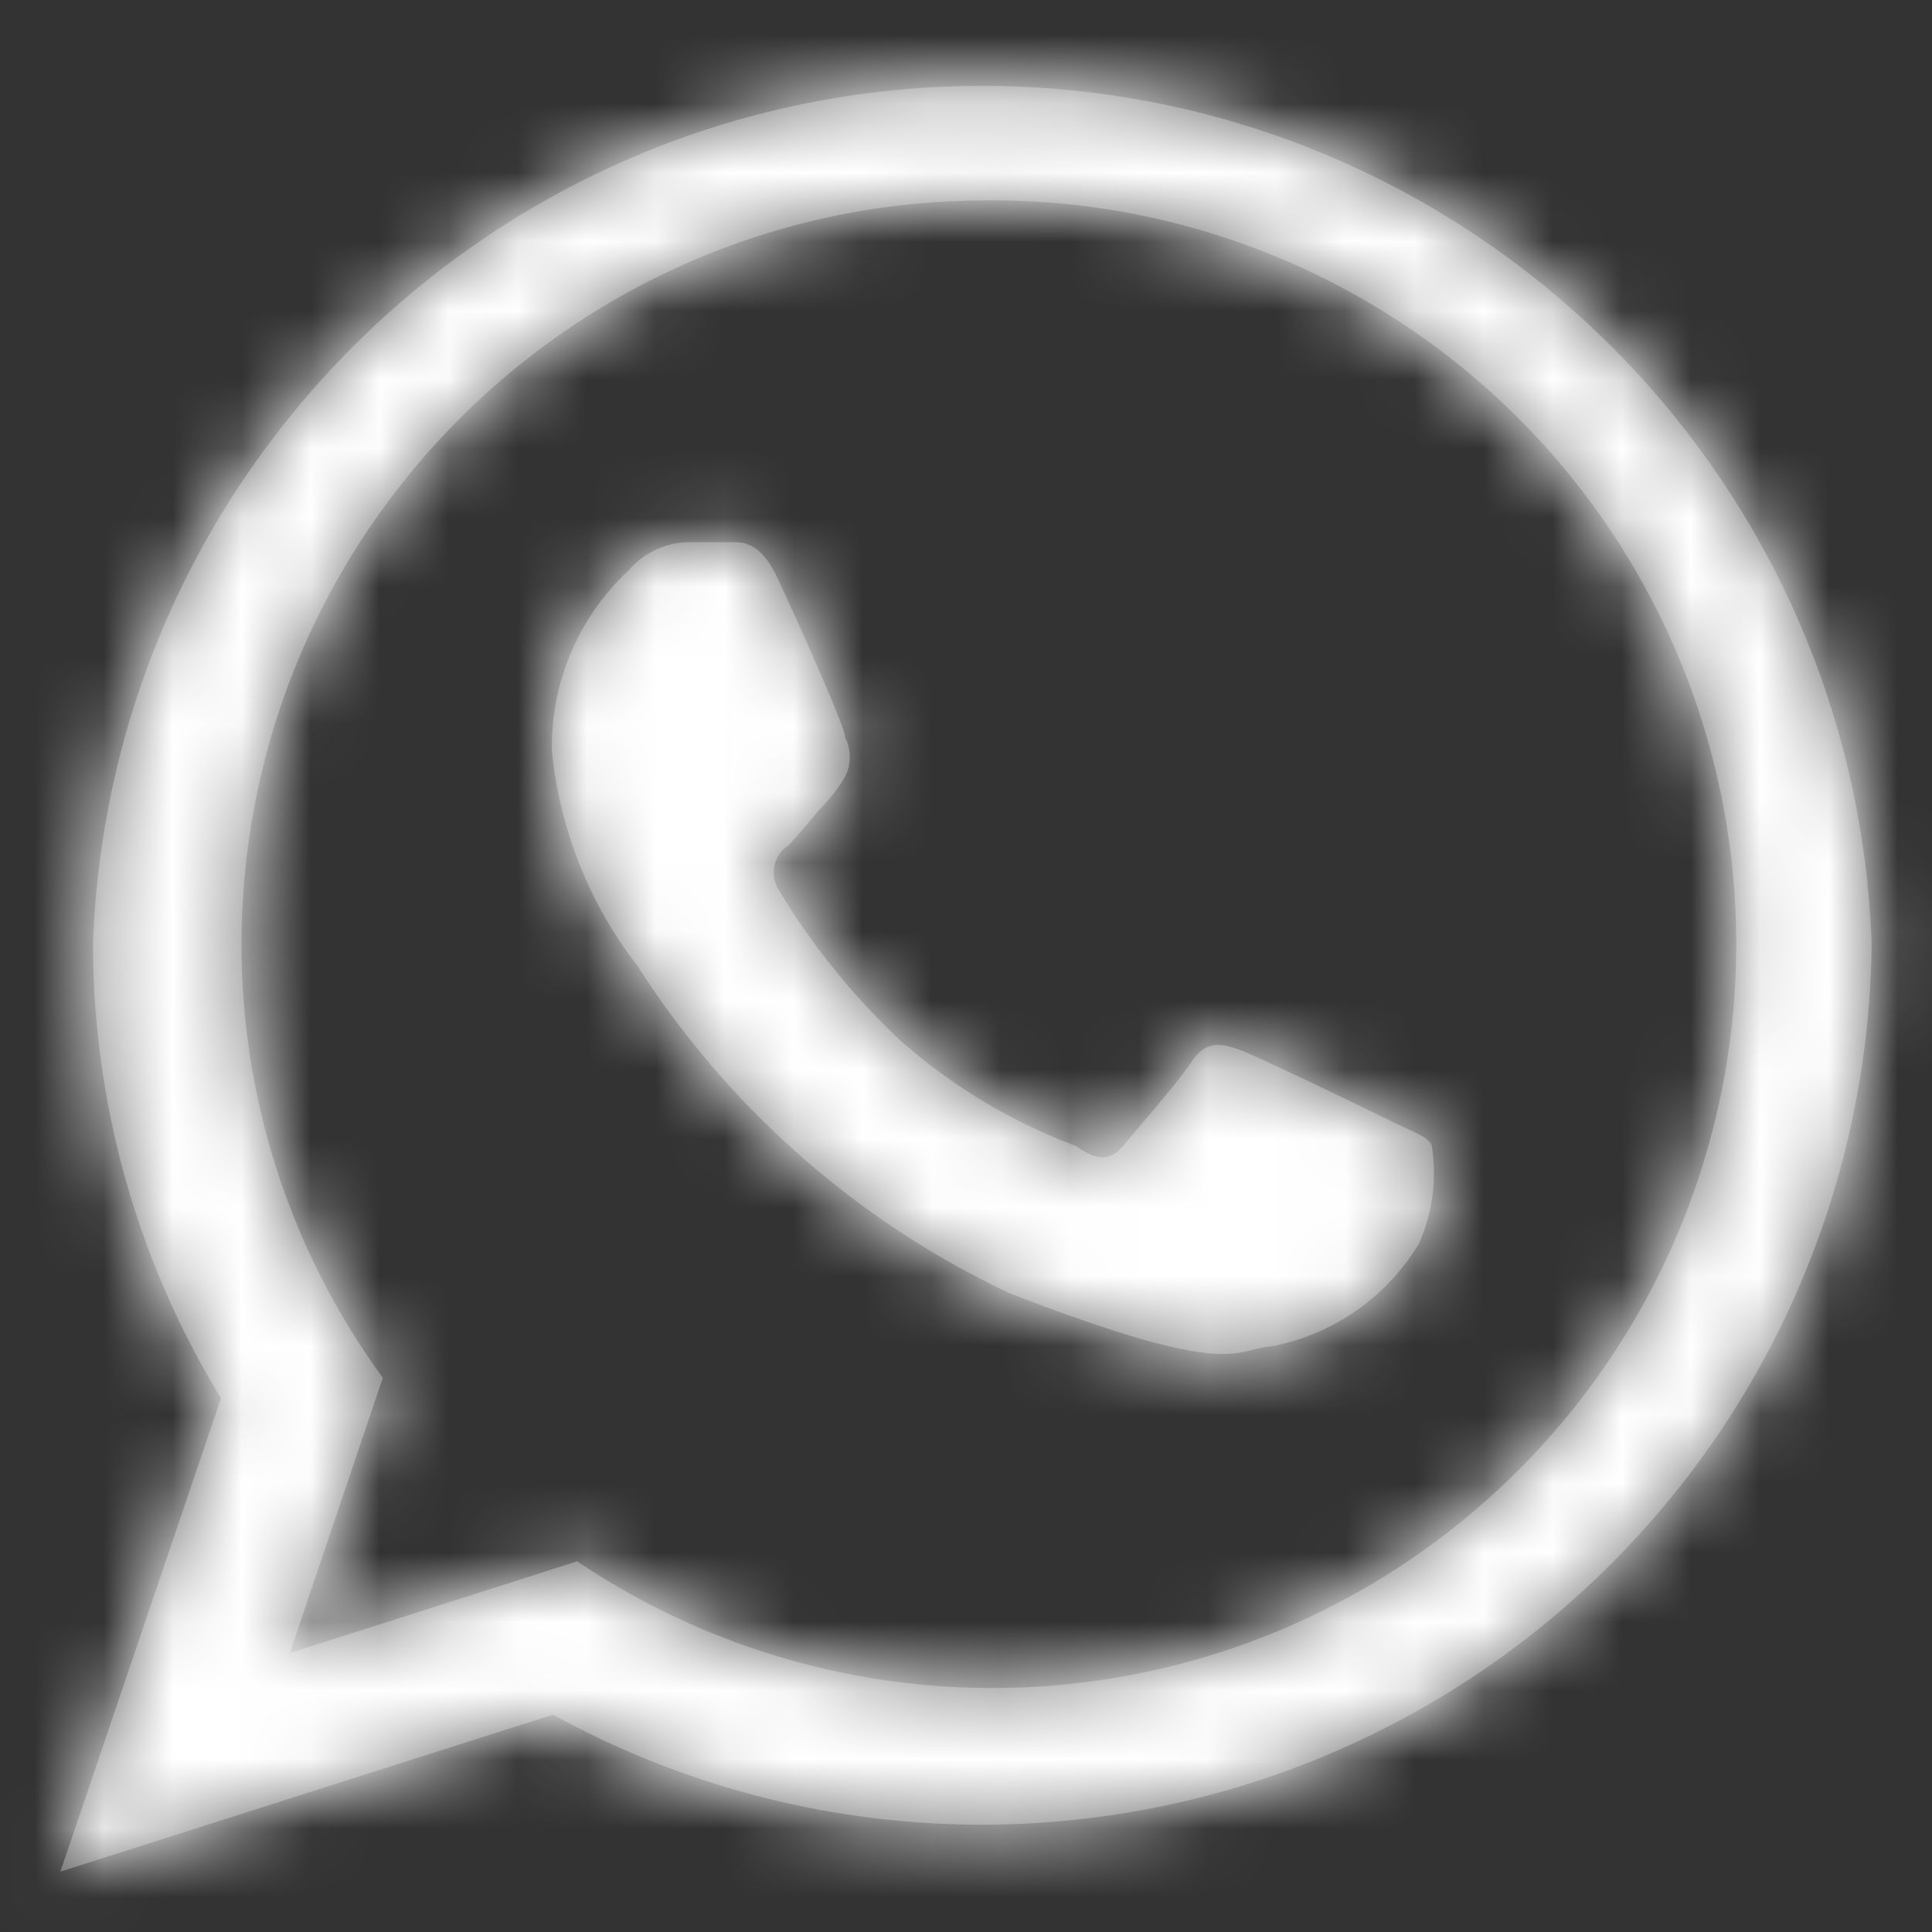
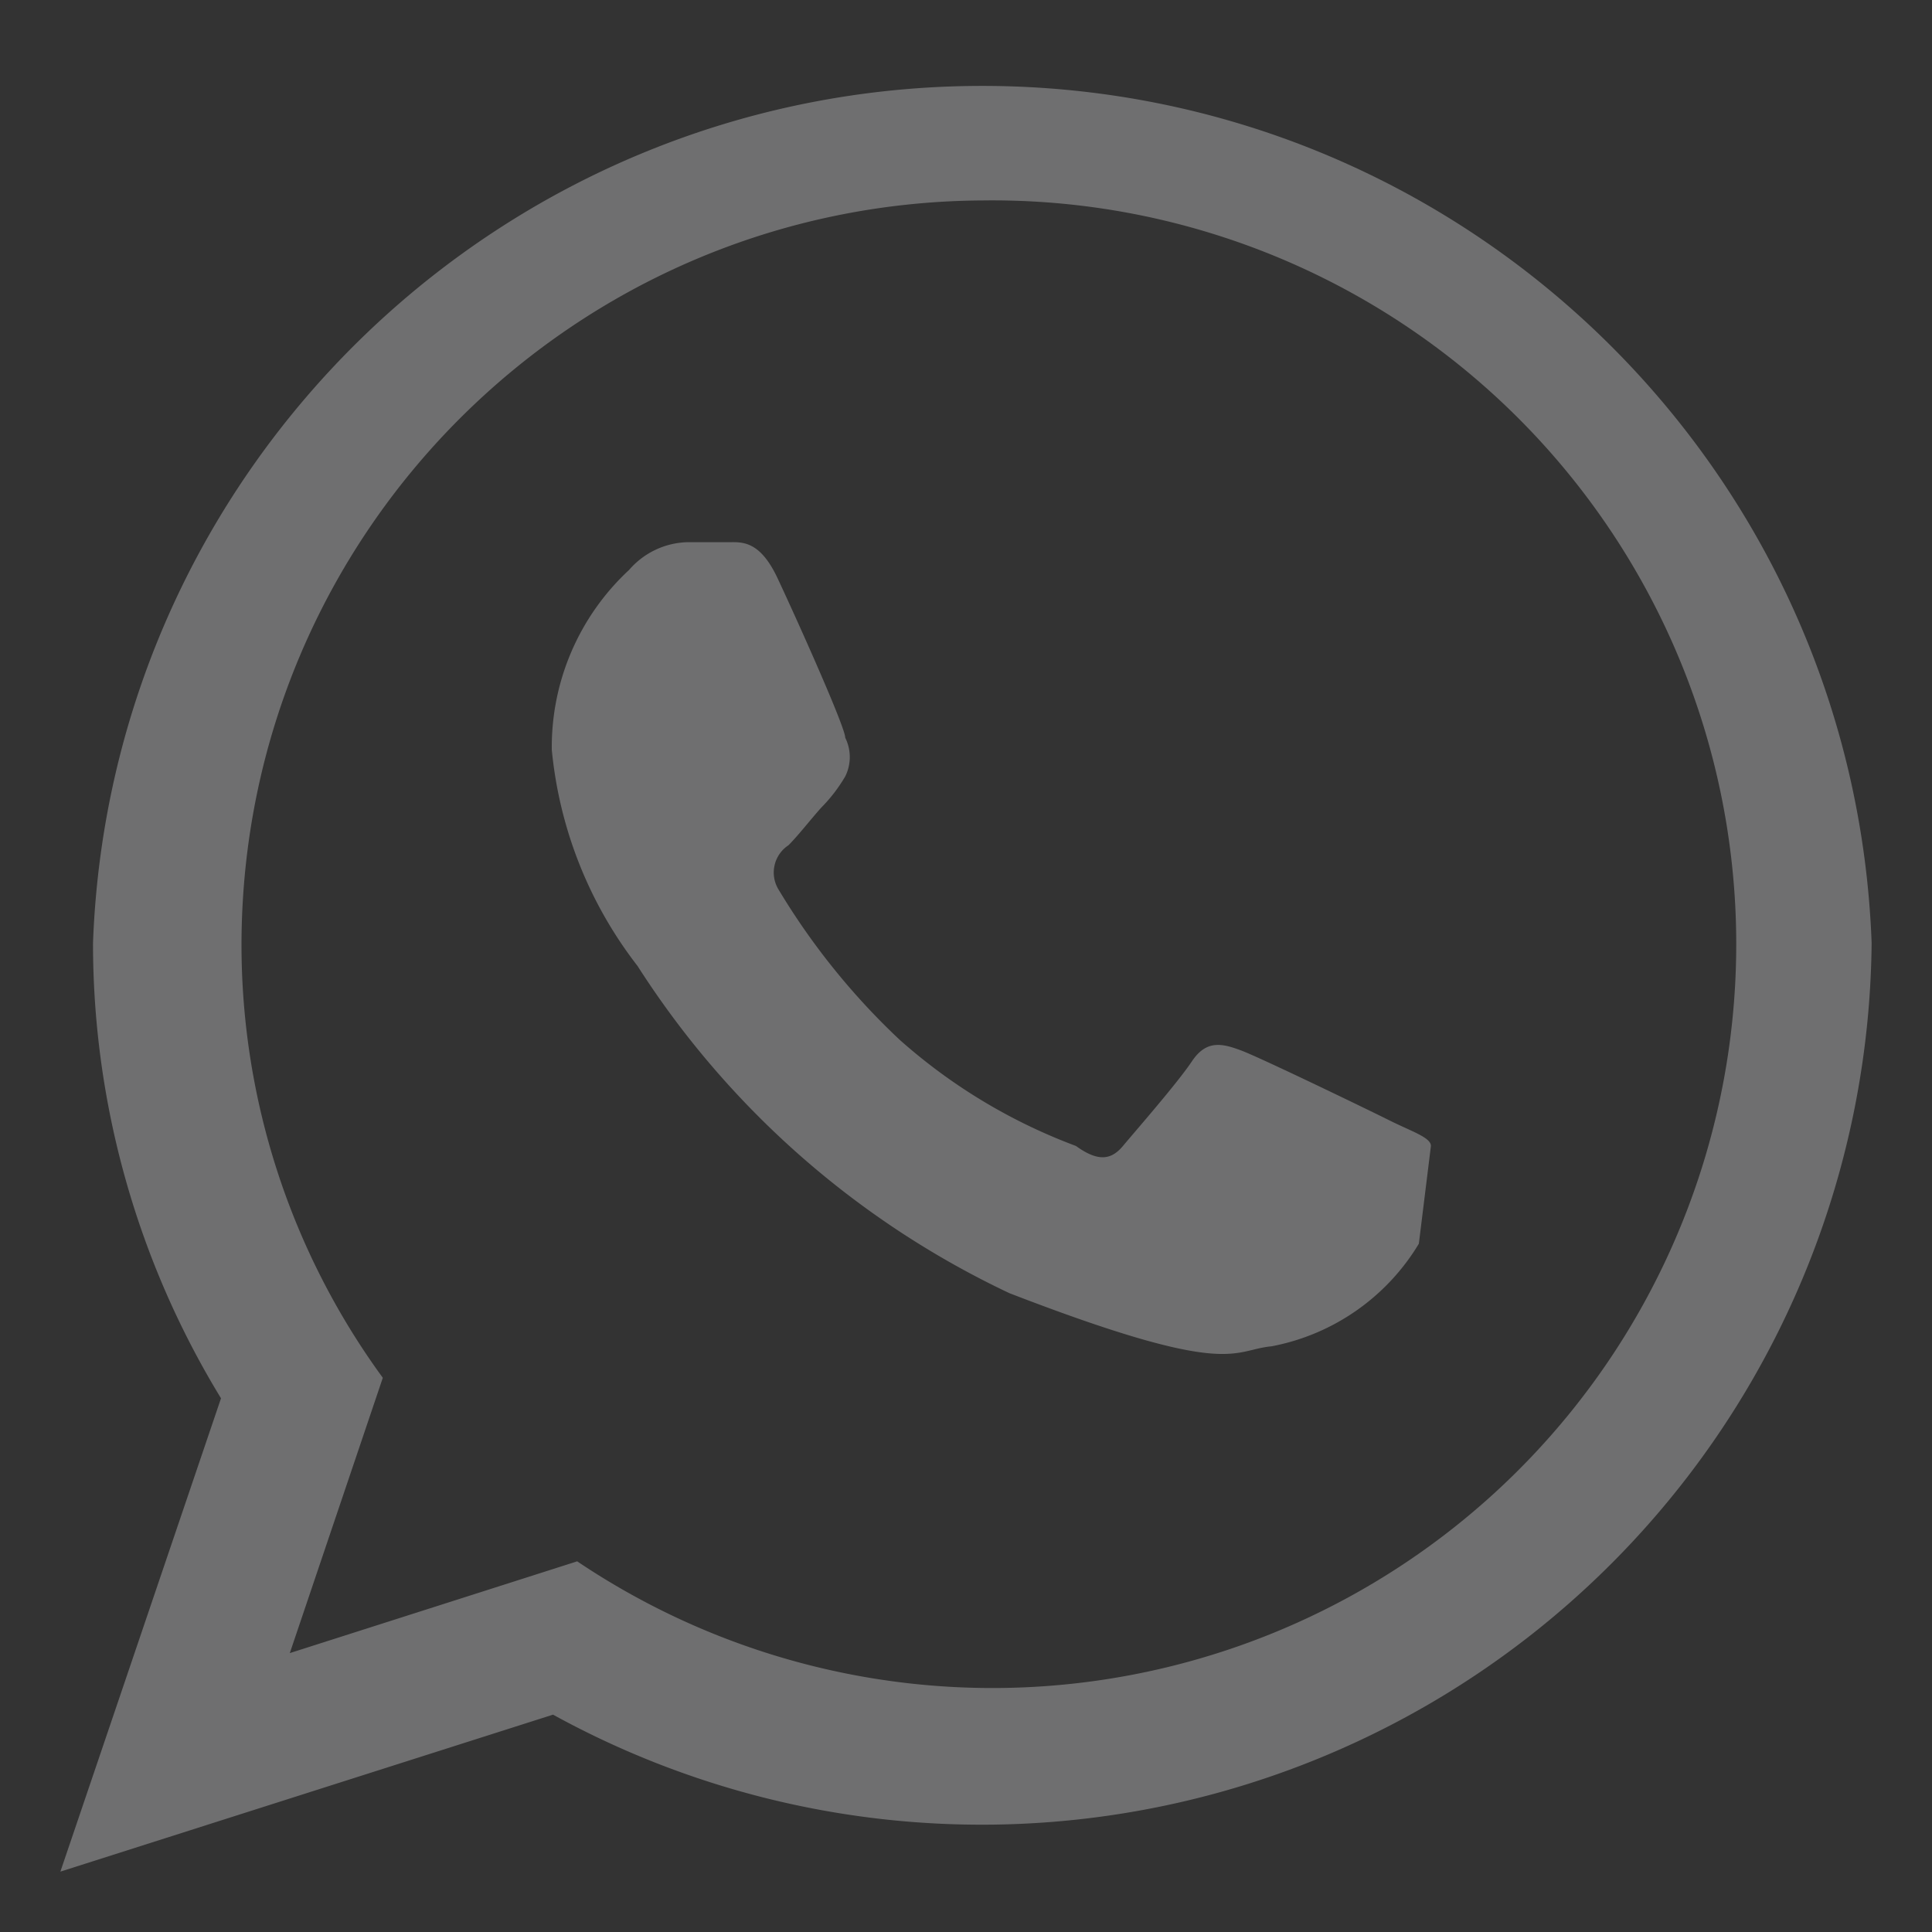
<svg xmlns="http://www.w3.org/2000/svg" xmlns:xlink="http://www.w3.org/1999/xlink" width="28" height="28">
  <rect width="100%" height="100%" fill="#333333" stroke="none" />
  <defs>
-     <path d="M20.738 16.608c0-.123-.28-.21-.596-.368-.314-.157-1.872-.91-2.152-1.015-.28-.105-.507-.157-.717.158-.21.315-.823 1.015-.998 1.225-.175.21-.367.227-.682 0a8.102 8.102 0 01-2.556-1.54 10.15 10.15 0 01-1.75-2.17.473.473 0 01.14-.648c.14-.14.316-.367.473-.543.135-.136.253-.289.35-.455a.63.63 0 000-.56c0-.157-.717-1.75-.98-2.31-.262-.56-.525-.524-.717-.524h-.596c-.324.01-.628.156-.84.402a3.5 3.5 0 00-1.12 2.607c.11 1.141.54 2.227 1.243 3.133a12.968 12.968 0 005.39 4.742c3.22 1.243 3.22.823 3.797.77a3.185 3.185 0 002.136-1.487c.21-.466.27-.985.175-1.487M14.245 2.905C8.315 2.934 3.519 7.738 3.5 13.668a10.64 10.64 0 002.048 6.3L4.2 23.958l4.165-1.33a10.78 10.78 0 105.88-19.723m12.88 10.763A12.898 12.898 0 018.015 24.85l-7.14 2.275 2.328-6.86a12.652 12.652 0 01-1.855-6.598c.255-6.933 5.95-12.422 12.888-12.422S26.87 6.734 27.125 13.667" id="a" />
+     <path d="M20.738 16.608c0-.123-.28-.21-.596-.368-.314-.157-1.872-.91-2.152-1.015-.28-.105-.507-.157-.717.158-.21.315-.823 1.015-.998 1.225-.175.21-.367.227-.682 0a8.102 8.102 0 01-2.556-1.54 10.15 10.15 0 01-1.75-2.17.473.473 0 01.14-.648c.14-.14.316-.367.473-.543.135-.136.253-.289.35-.455a.63.63 0 000-.56c0-.157-.717-1.75-.98-2.31-.262-.56-.525-.524-.717-.524h-.596c-.324.01-.628.156-.84.402a3.5 3.5 0 00-1.12 2.607c.11 1.141.54 2.227 1.243 3.133a12.968 12.968 0 005.39 4.742c3.22 1.243 3.22.823 3.797.77a3.185 3.185 0 002.136-1.487M14.245 2.905C8.315 2.934 3.519 7.738 3.5 13.668a10.64 10.64 0 002.048 6.3L4.2 23.958l4.165-1.33a10.78 10.78 0 105.88-19.723m12.88 10.763A12.898 12.898 0 018.015 24.85l-7.14 2.275 2.328-6.86a12.652 12.652 0 01-1.855-6.598c.255-6.933 5.95-12.422 12.888-12.422S26.87 6.734 27.125 13.667" id="a" />
  </defs>
  <g fill="none" fill-rule="evenodd">
    <mask id="b" fill="#fff">
      <use xlink:href="#a" />
    </mask>
    <use fill="#6F6F70" fill-rule="nonzero" xlink:href="#a" />
    <g mask="url(#b)" fill="#FFF">
-       <path d="M0 0h28v28H0z" />
-     </g>
+       </g>
  </g>
</svg>